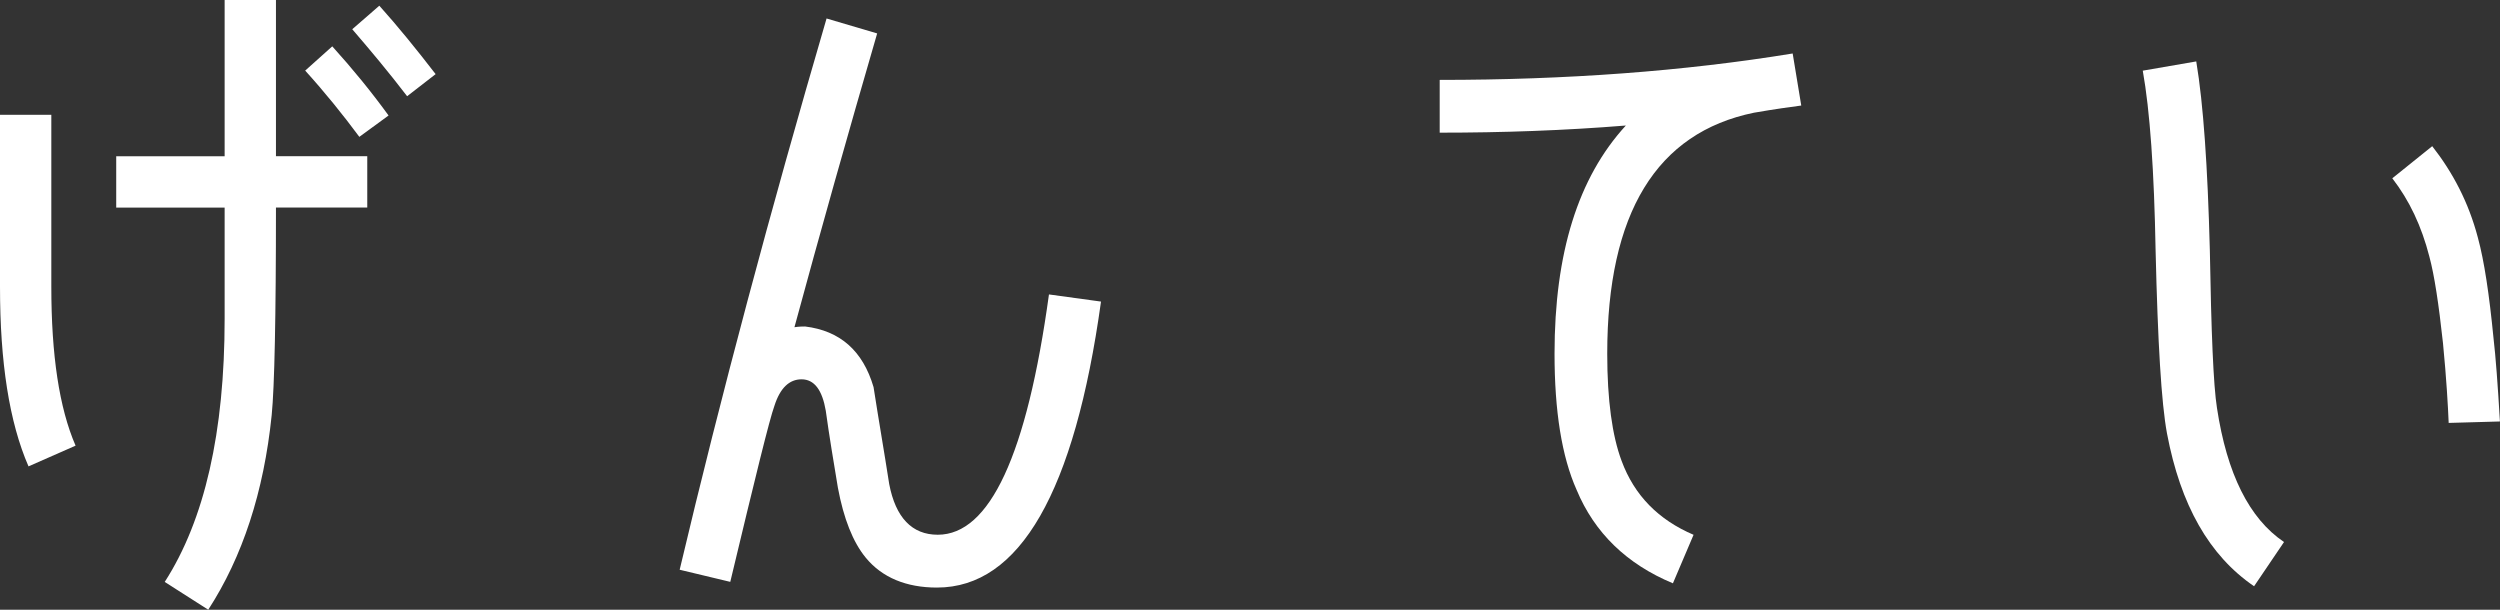
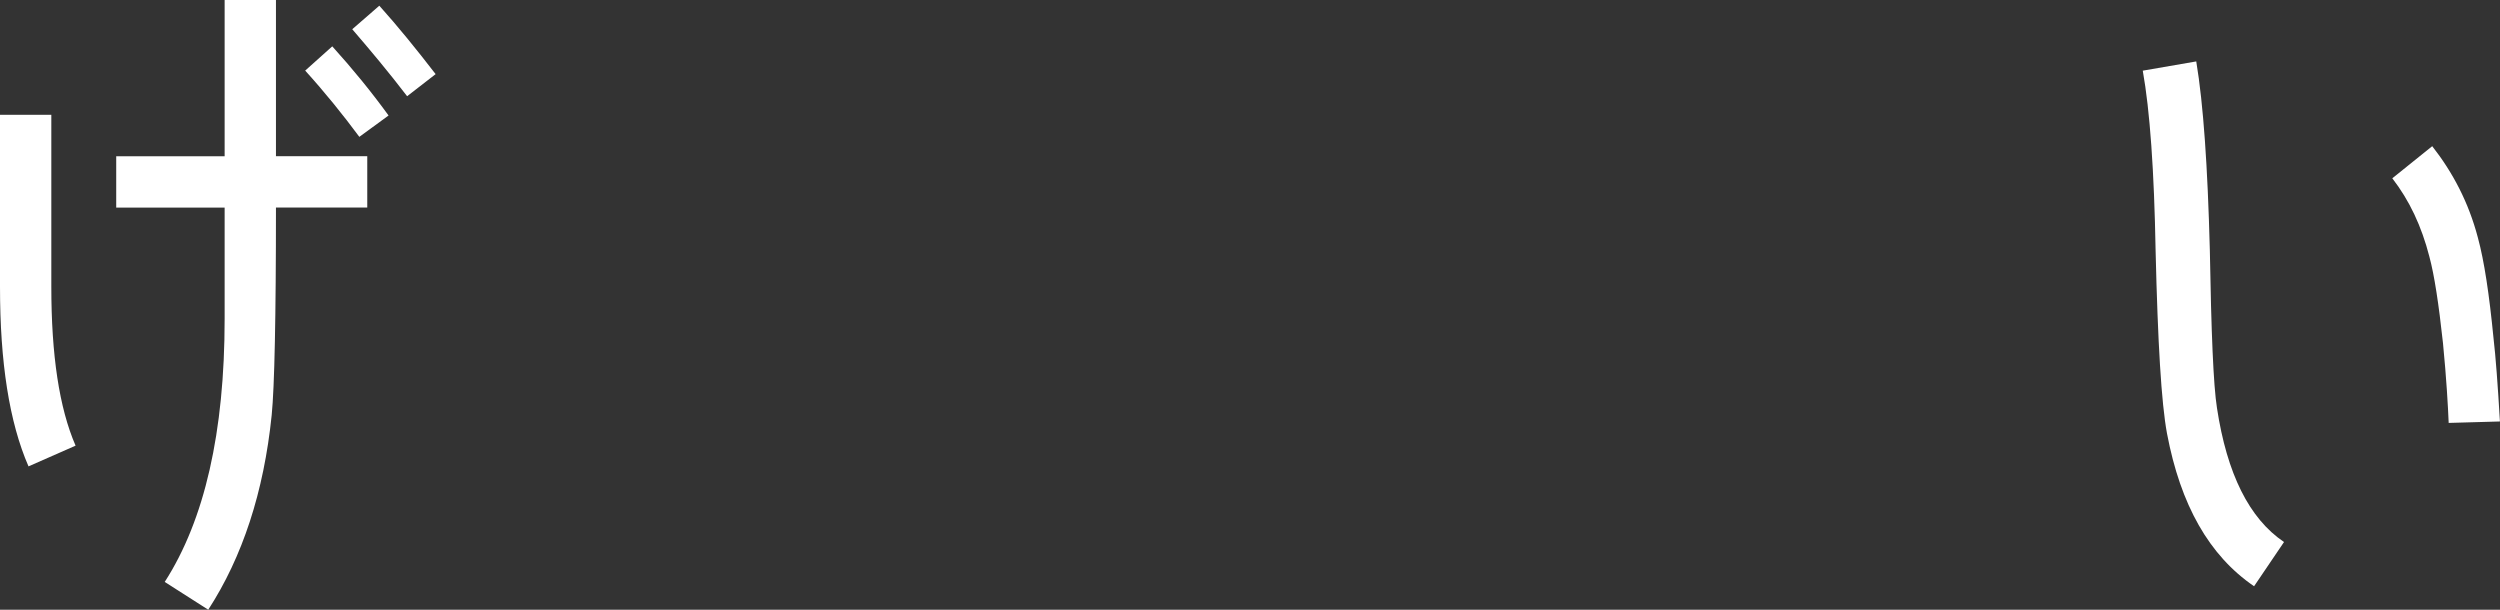
<svg xmlns="http://www.w3.org/2000/svg" id="_レイヤー_2" viewBox="0 0 381.4 93.02">
  <rect x="0" y="0" width="381.4" height="93.02" fill="#333333" stroke="none" />
  <defs>
    <style>.cls-1{fill:#fff;}</style>
  </defs>
  <g id="_レイヤー_1-2">
    <path class="cls-1" d="M4.35,71.15c-2.94-6.75-4.35-15.88-4.35-27.42v-26.22h7.83v26.22c0,10.44,1.2,18.49,3.7,24.26l-7.18,3.16ZM42.1,31.66c0,16.75-.22,27.31-.65,31.66-1.2,11.75-4.46,21.65-9.68,29.7l-6.64-4.24c6.09-9.46,9.14-22.85,9.14-40.14v-16.97h-16.54v-7.83h16.54V0h7.83v23.83h13.93v7.83h-13.93ZM54.83,20.89c-2.5-3.37-5.22-6.75-8.27-10.12l4.13-3.7c3.15,3.48,5.98,6.96,8.59,10.55l-4.46,3.26ZM62.12,14.69c-2.83-3.7-5.66-7.07-8.38-10.23l4.13-3.59c2.83,3.15,5.66,6.64,8.59,10.44l-4.35,3.37Z" />
-     <path class="cls-1" d="M142.95,89.64c-4.68,0-8.38-1.52-10.88-4.57-1.96-2.39-3.37-5.98-4.24-10.66-.65-3.92-1.31-7.83-1.85-11.75-.54-3.15-1.74-4.79-3.7-4.79-1.85,0-3.26,1.31-4.13,4.03-.76,2.07-2.94,10.99-6.74,26.87l-7.72-1.85c6.31-26.65,13.82-54.72,22.41-84.1l7.72,2.28c-4.46,15.34-8.7,30.35-12.62,44.82.76-.11,1.31-.11,1.63-.11,5.33.65,8.81,3.7,10.44,9.25.76,4.9,1.63,9.9,2.39,14.8.98,5.11,3.48,7.72,7.4,7.72,7.94,0,13.6-12.18,16.97-36.66l7.94,1.09c-4.03,29.05-12.4,43.63-25.02,43.63Z" />
-     <path class="cls-1" d="M267.61,17.19c-14.9,3.05-22.41,15.34-22.41,36.77,0,7.07.76,12.51,2.18,16.32,1.96,5.33,5.66,9.03,10.99,11.31l-3.15,7.4c-7.07-2.94-11.97-7.72-14.69-14.25-2.28-5.11-3.37-12.08-3.37-20.78,0-15.34,3.59-26.87,10.88-34.81-9.36.76-18.82,1.09-28.4,1.09v-8.05c19.26,0,37.21-1.31,53.85-4.03l1.31,7.94c-1.63.22-4.03.54-7.18,1.09Z" />
    <path class="cls-1" d="M343.87,89.43c-6.85-4.68-11.21-12.4-13.27-23.28-.87-4.68-1.41-13.93-1.74-27.85-.22-12.29-.87-21.43-1.96-27.52l8.16-1.41c1.09,6.53,1.74,16.1,2.07,28.72.22,12.62.54,20.67,1.09,24.15,1.52,10.01,4.9,16.86,10.23,20.45l-4.57,6.75ZM373.57,64.51c-.11-2.61-.33-6.64-.87-12.18-.65-5.98-1.31-10.33-2.07-13.16-1.2-4.68-3.05-8.59-5.66-11.97l6.09-4.9c3.16,4.03,5.55,8.59,6.96,13.93.98,3.59,1.74,8.7,2.39,15.34.33,2.83.65,7.07.98,12.73l-7.83.22Z" />
  </g>
</svg>